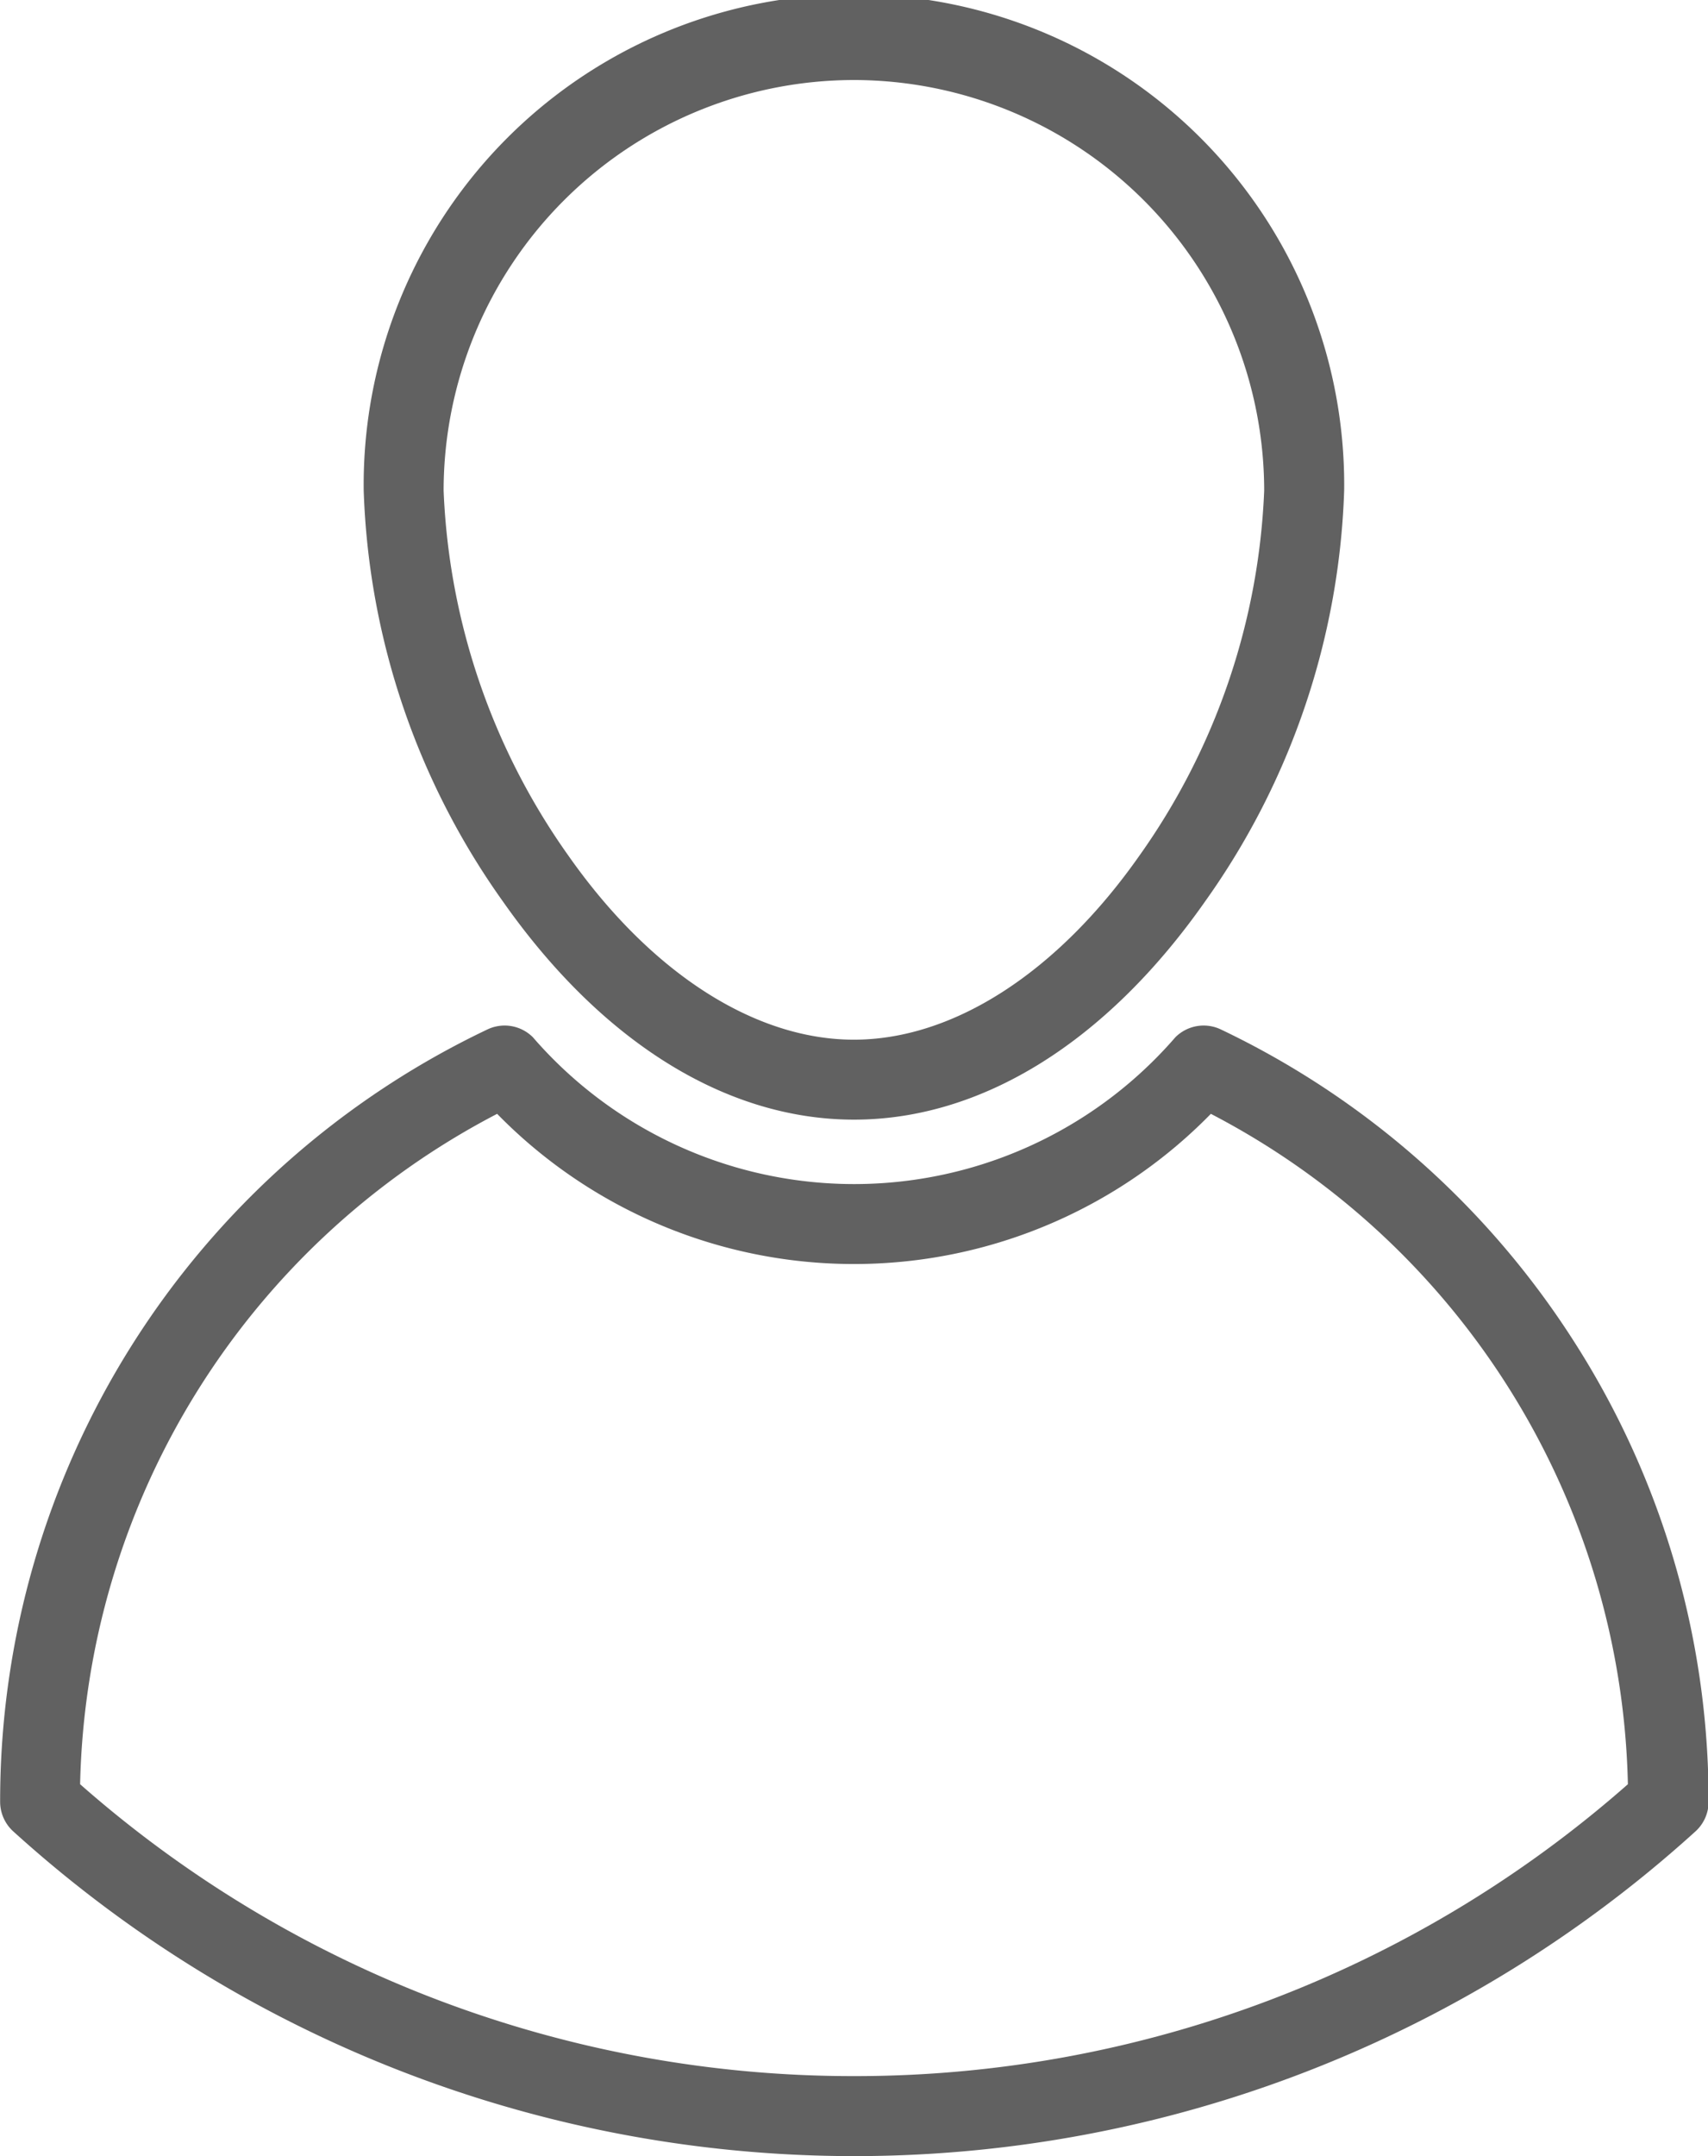
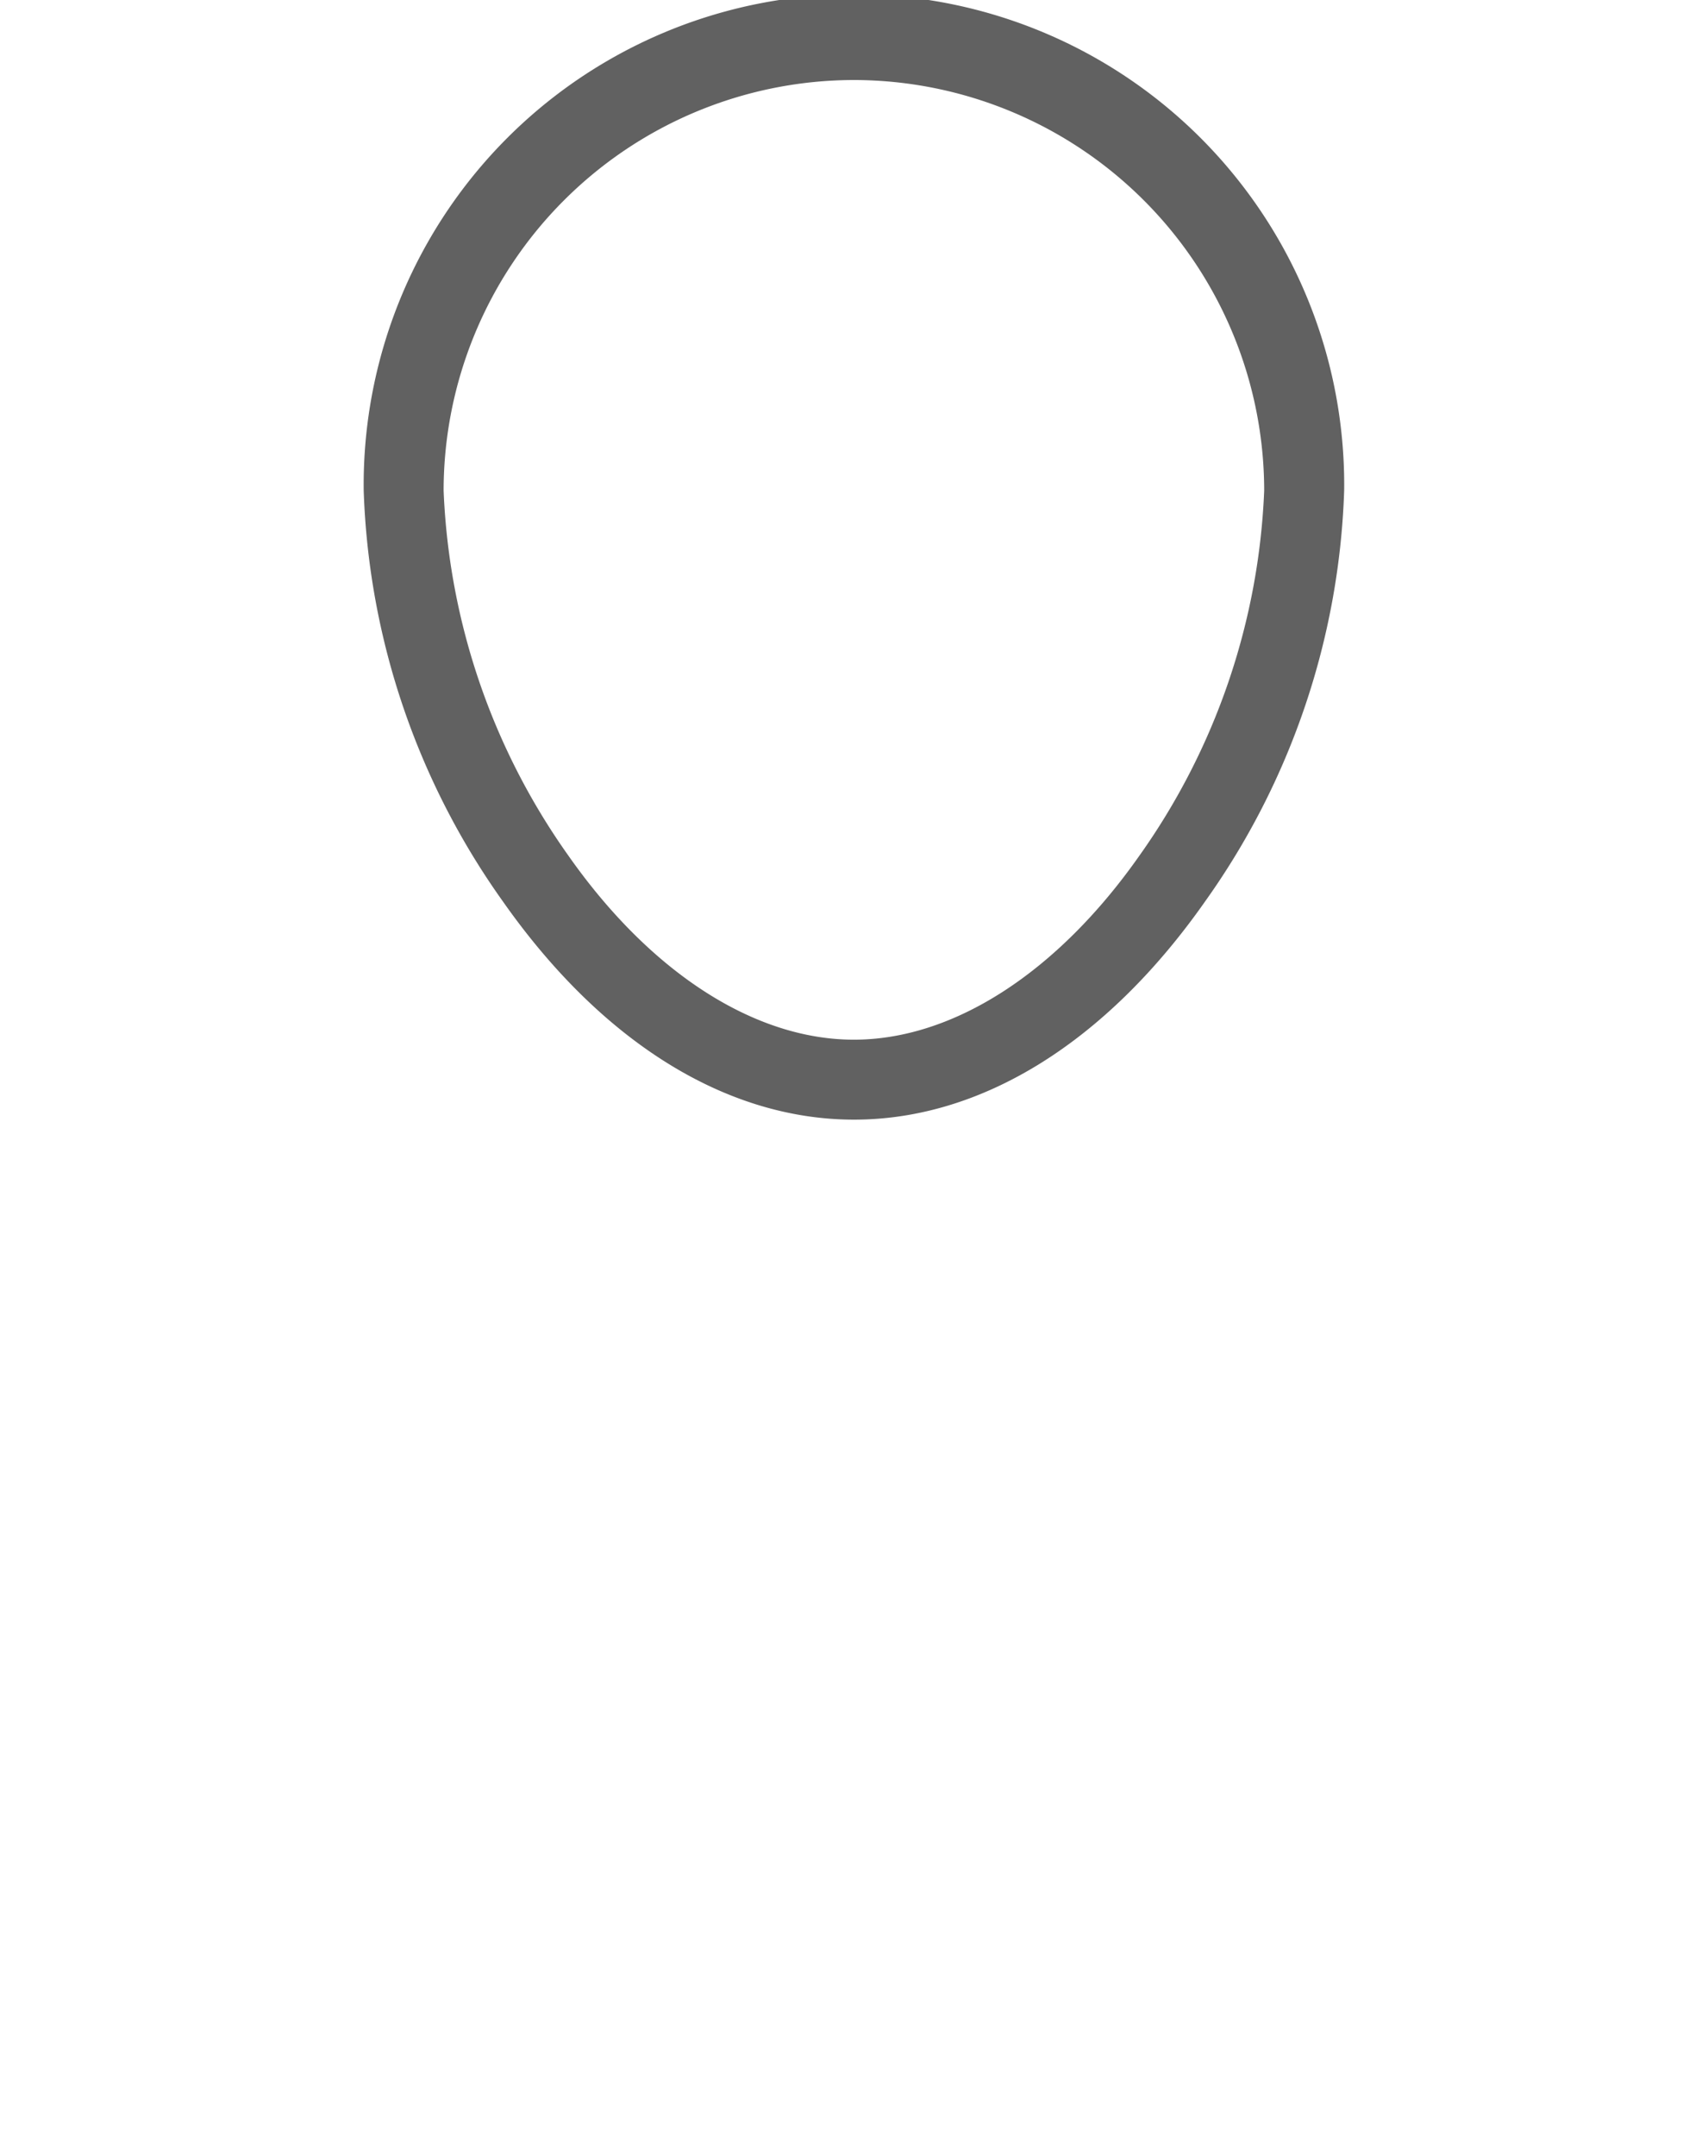
<svg xmlns="http://www.w3.org/2000/svg" width="25.627" height="32.333" viewBox="0 0 25.627 32.333">
  <g id="Group_7" data-name="Group 7" transform="translate(0)">
    <g id="Group_6" data-name="Group 6" transform="translate(0)">
      <path id="Path_5" data-name="Path 5" d="M117.546,16.79c1.916,0,3.787-1.162,5.268-3.273A11.243,11.243,0,0,0,124.9,7.356a7.356,7.356,0,1,0-14.711,0,11.243,11.243,0,0,0,2.088,6.161C113.759,15.627,115.63,16.79,117.546,16.79Zm0-15.59A6.163,6.163,0,0,1,123.7,7.356a10.15,10.15,0,0,1-1.87,5.472c-1.232,1.756-2.794,2.763-4.286,2.763s-3.054-1.007-4.286-2.763a10.15,10.15,0,0,1-1.87-5.472A6.163,6.163,0,0,1,117.546,1.2Z" transform="translate(-104.732)" fill="#616161" />
-       <path id="Path_6" data-name="Path 6" d="M65.52,197.019a12.839,12.839,0,0,0-5.276-4.643.6.6,0,0,0-.681.117,6.377,6.377,0,0,1-9.641,0,.6.6,0,0,0-.681-.117,12.814,12.814,0,0,0-7.312,11.575v.01a.6.6,0,0,0,.2.444,18.788,18.788,0,0,0,25.234,0,.6.6,0,0,0,.2-.444v-.01A12.767,12.767,0,0,0,65.52,197.019ZM54.741,208.072a17.547,17.547,0,0,1-11.612-4.377,11.613,11.613,0,0,1,6.257-10.053,7.491,7.491,0,0,0,10.709,0,11.613,11.613,0,0,1,6.257,10.053A17.547,17.547,0,0,1,54.741,208.072Z" transform="translate(-41.927 -176.939)" fill="#616161" />
    </g>
  </g>
</svg>